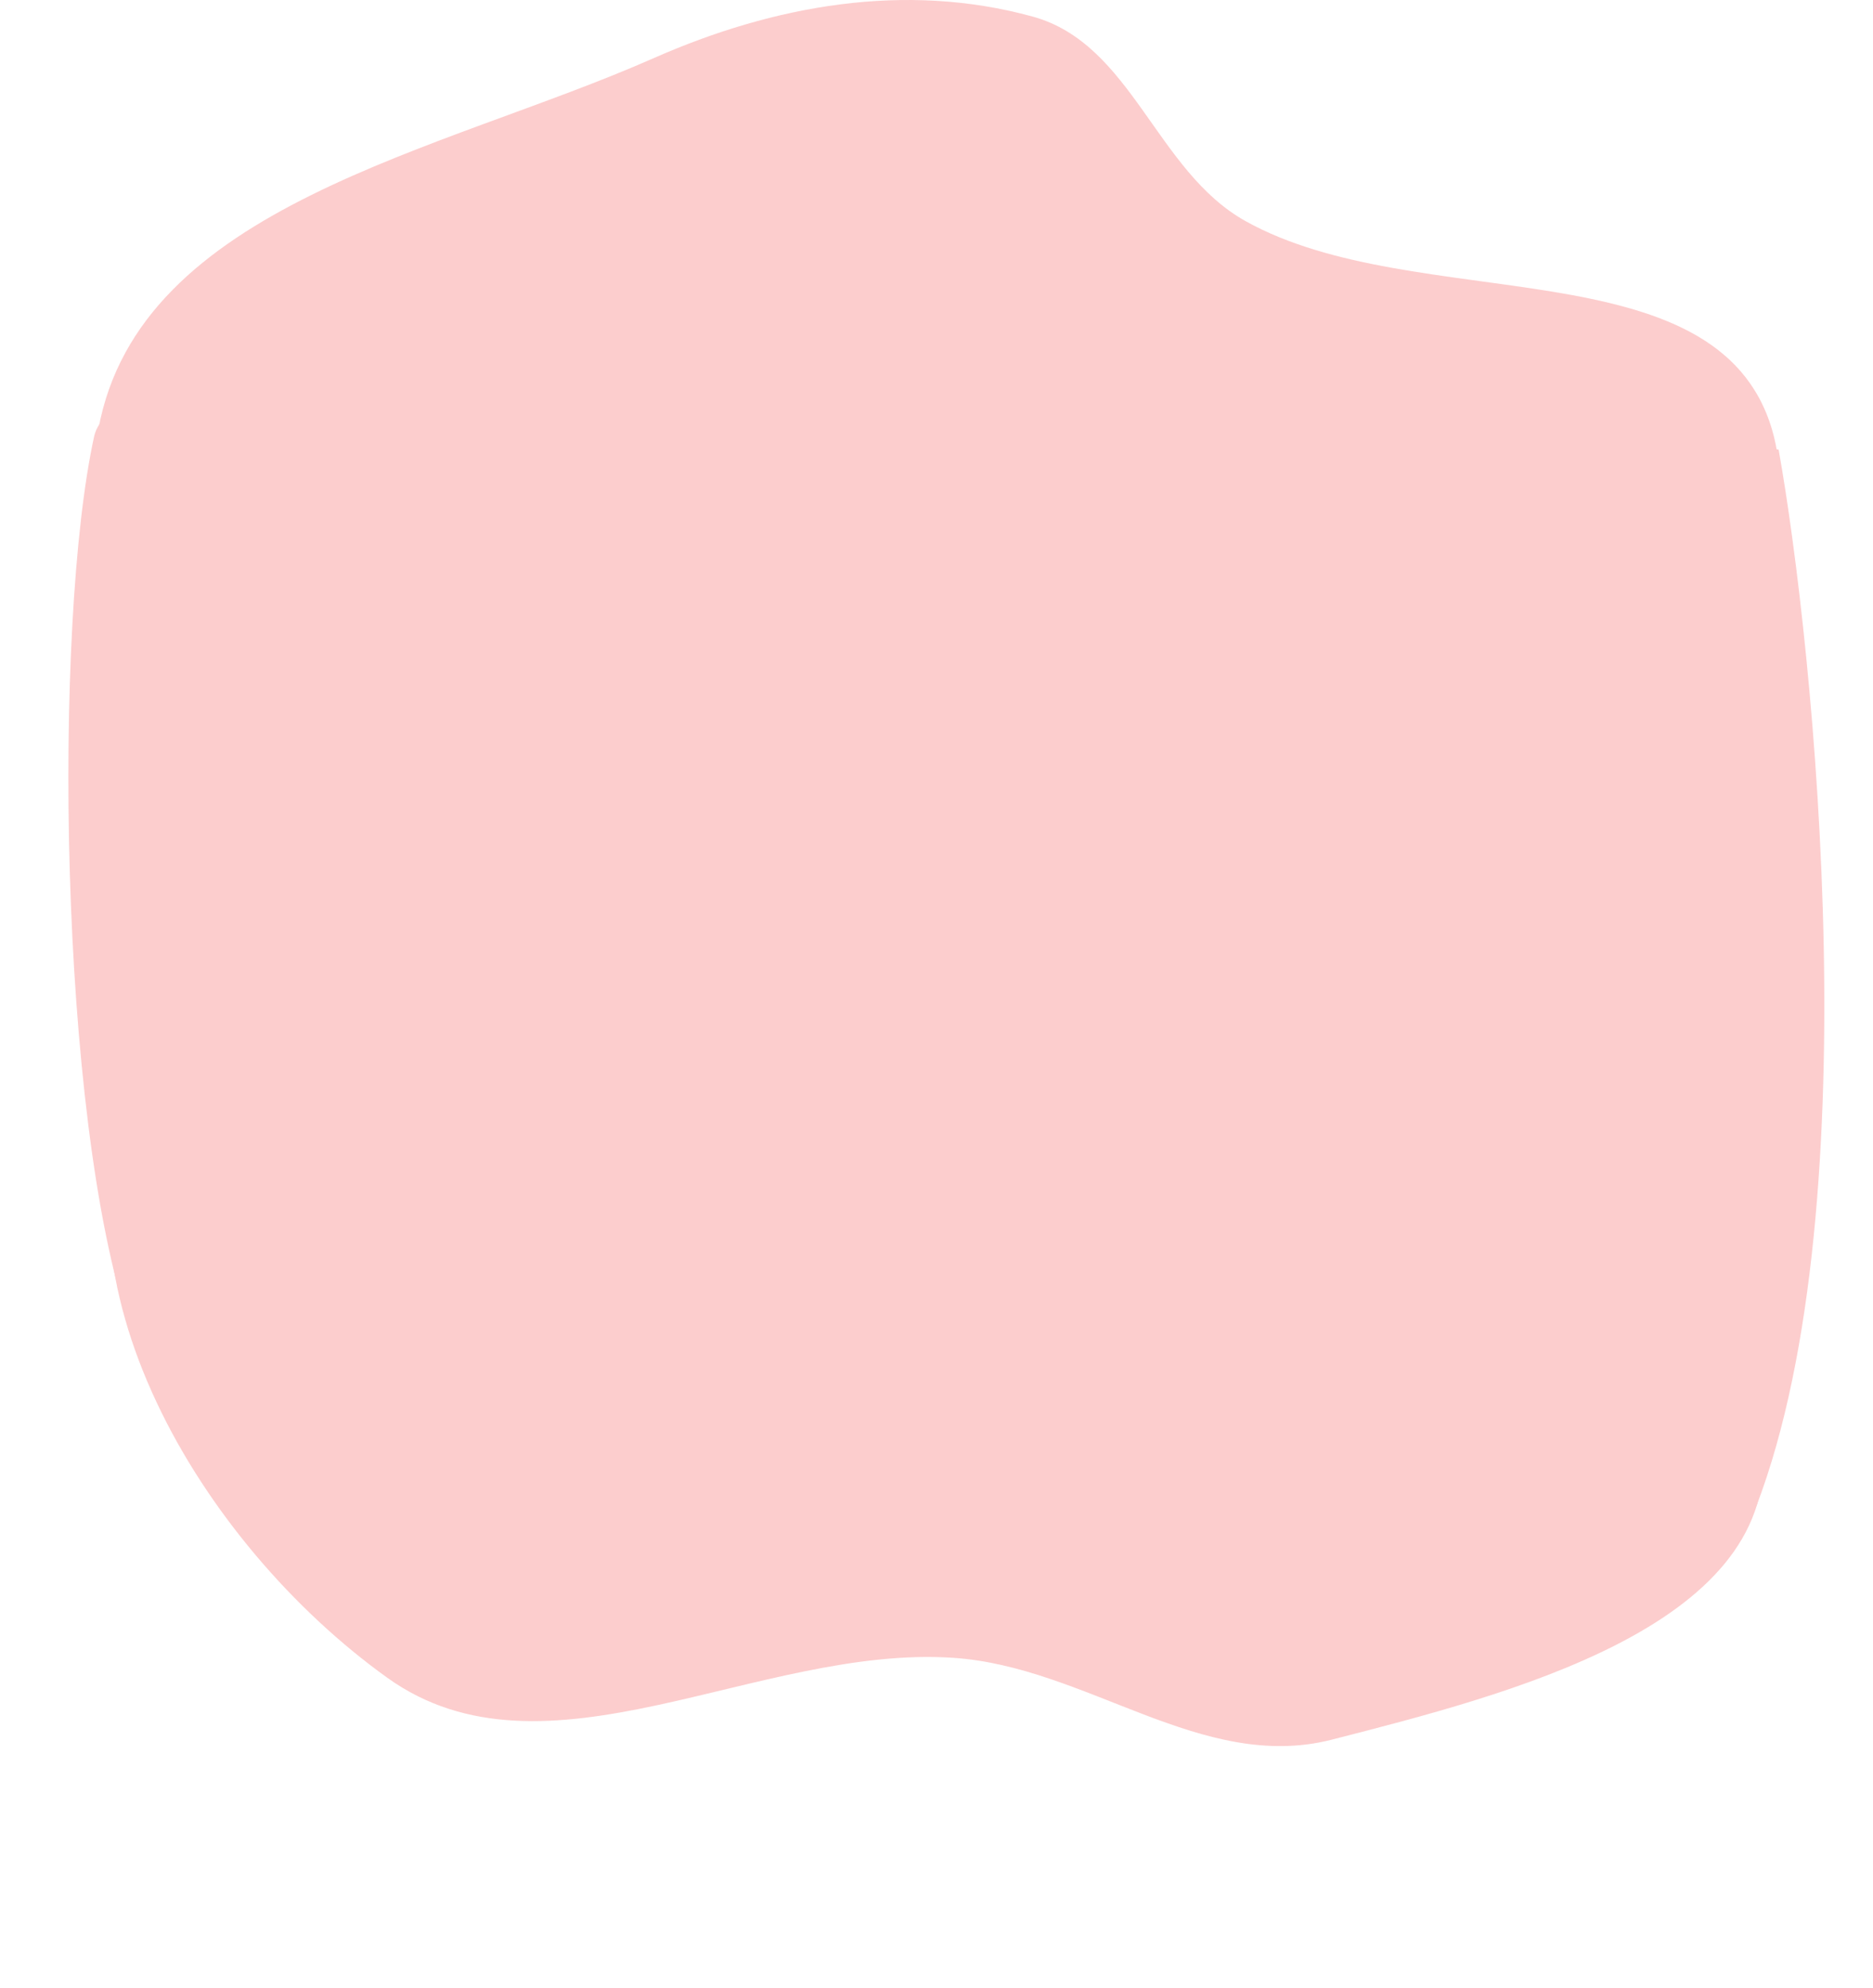
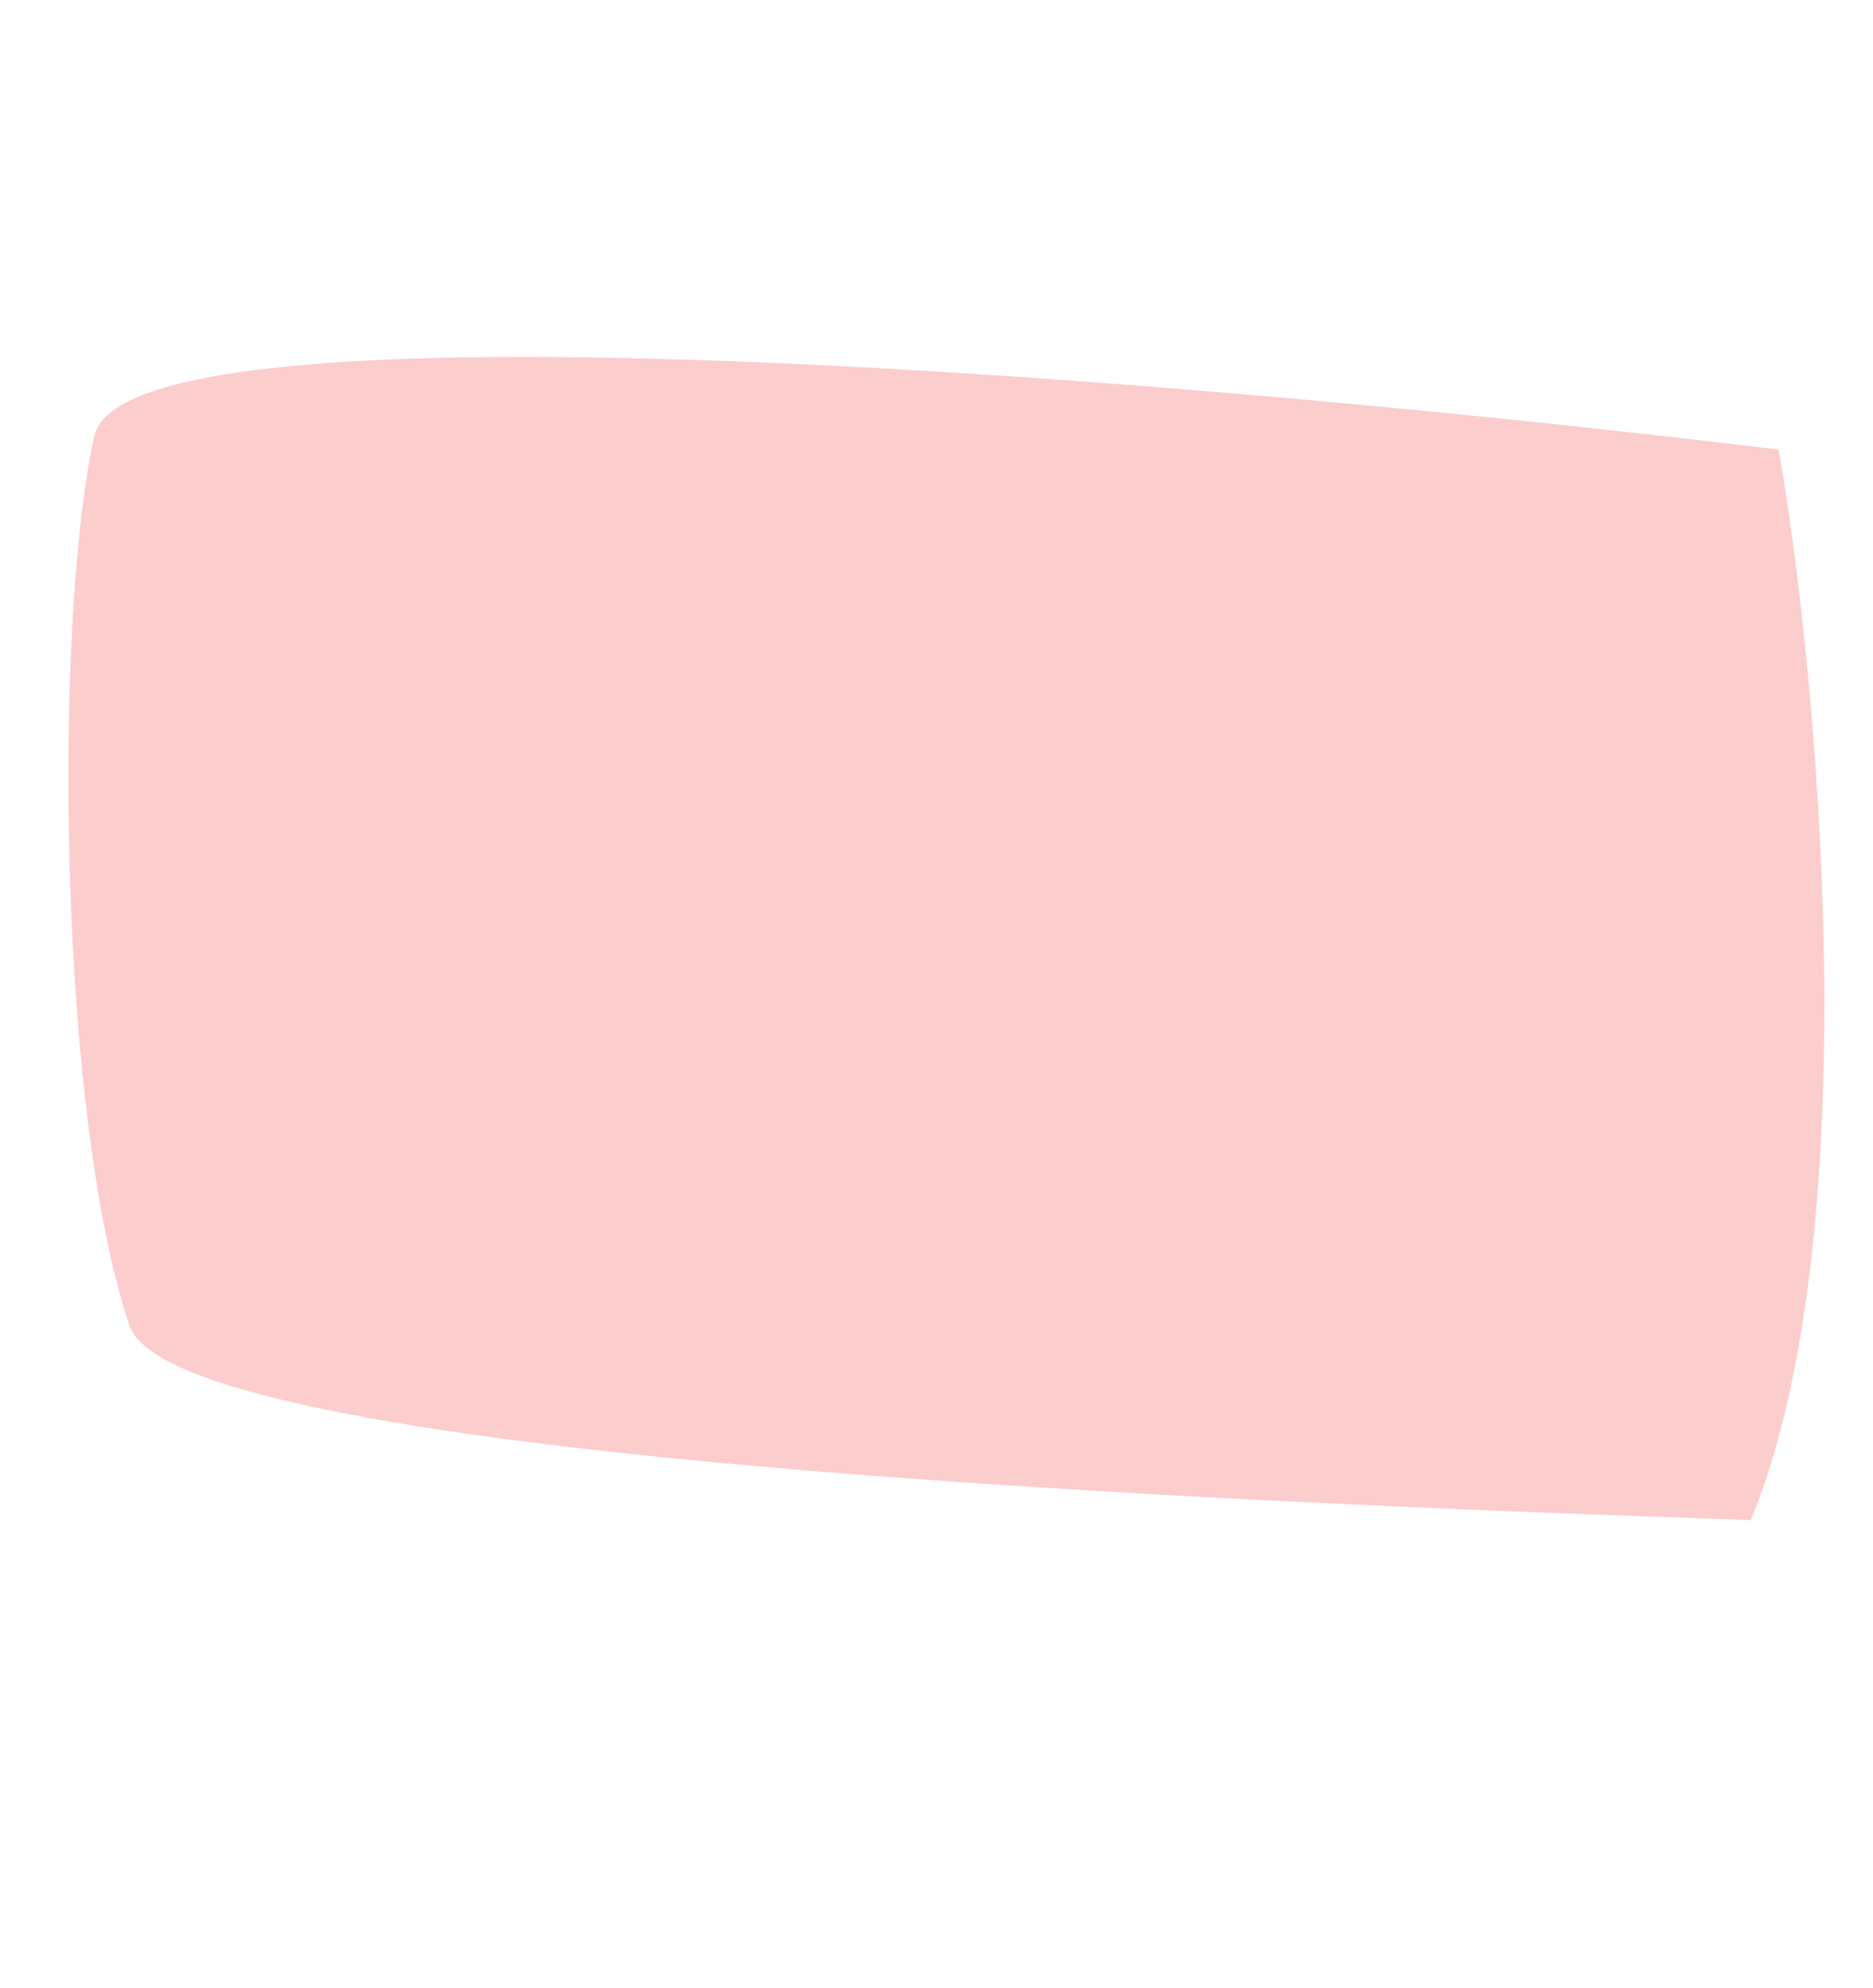
<svg xmlns="http://www.w3.org/2000/svg" width="2047" height="2172" viewBox="0 0 2047 2172" fill="none">
-   <path fill-rule="evenodd" clip-rule="evenodd" d="M1128.57 18.105C1237.39 48.005 1263.03 186.806 1361.2 241.578C1547.94 345.771 1876.31 267.168 1936.51 468.899C1991.99 654.846 1727.58 792.175 1552.7 883.358C1423.02 950.979 1273.52 866.302 1128.57 890.173C917.227 924.978 729.926 1132.84 532.485 1051.38C298.792 954.955 62.711 712.88 107.536 468.899C152.518 224.067 481.964 166.156 713.941 63.736C845.701 5.563 989.378 -20.138 1128.57 18.105Z" fill="#FCCDCD" />
  <path d="M1913.5 1661C2047 1336.5 1982.36 706.791 1943.86 491.3C1345.21 418.218 138.928 312.976 102.929 476.659C57.931 681.262 64 1219.5 141.5 1448.5C190.513 1593.33 1310.02 1640.73 1913.5 1661Z" fill="#FCCDCD" />
-   <path fill-rule="evenodd" clip-rule="evenodd" d="M1248.54 963.188C1347.28 1016.93 1339.24 1157.75 1421.71 1233.27C1578.6 1376.92 1916.69 1374.86 1927.3 1584.73C1937.09 1778.17 1647.26 1851.85 1455.48 1900.92C1313.27 1937.31 1187.97 1821.07 1041.3 1811.45C827.459 1797.43 595.875 1957.18 423.181 1833.21C218.779 1686.47 46.667 1397.52 148.249 1170.35C250.184 942.393 584.401 960.702 834.385 913.635C976.373 886.901 1122.24 894.454 1248.54 963.188Z" fill="#FCCDCD" />
</svg>